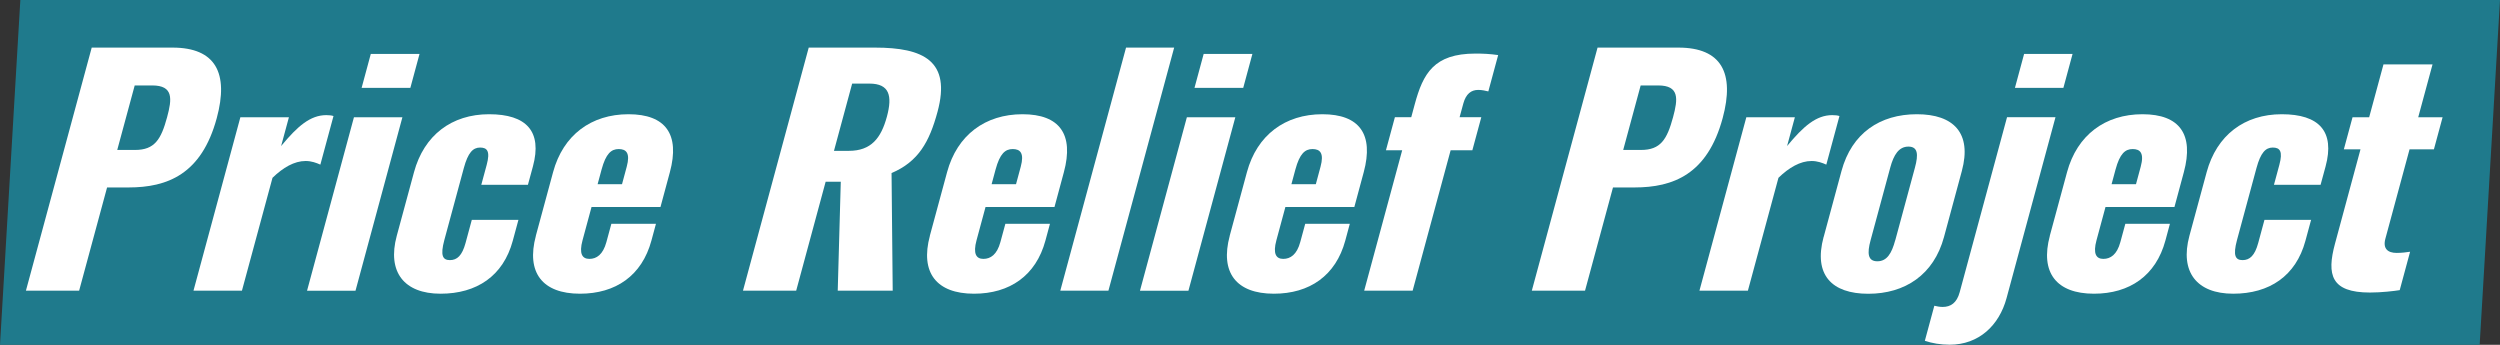
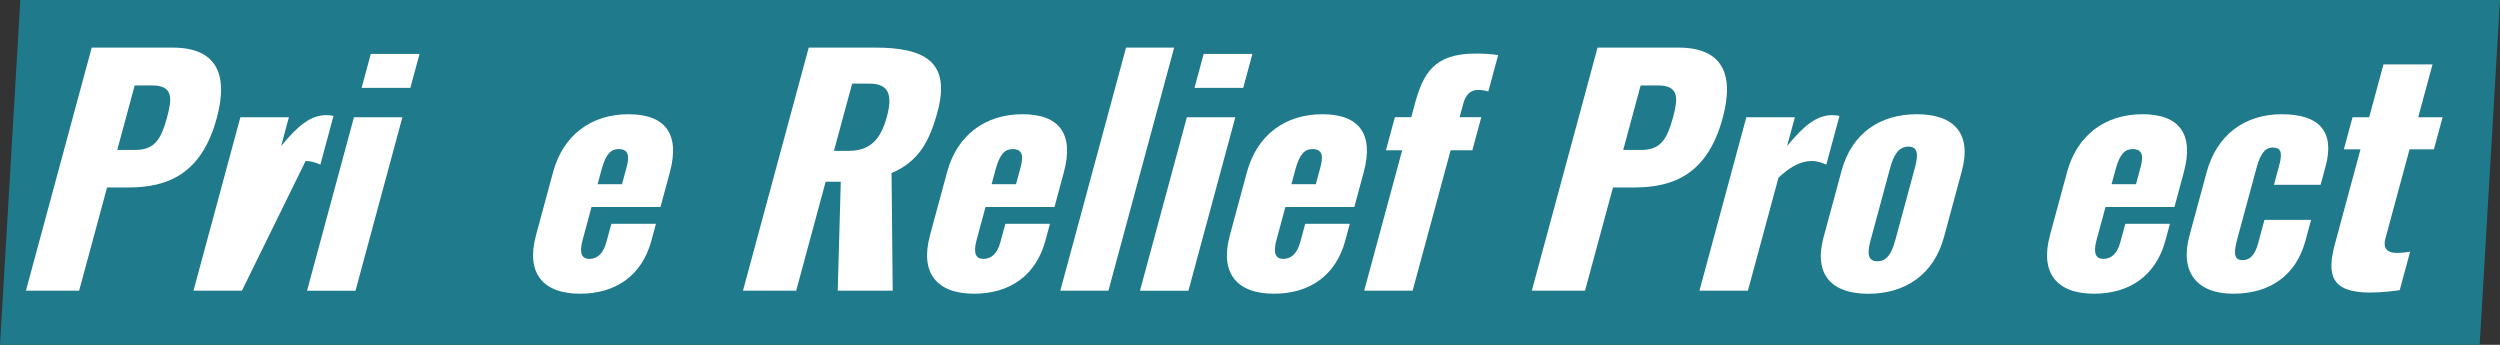
<svg xmlns="http://www.w3.org/2000/svg" width="290" height="40" viewBox="0 0 290 40" fill="none">
  <rect x="0" y="0" width="290" height="40" fill="#333333" stroke="none" />
  <g clip-path="url(#clip0_1_47)">
    <path d="M287.641 40H0L2.359 0H290L287.641 40Z" fill="#1F7A8C" />
    <path d="M10.639 5.522H20.016C25.015 5.522 26.56 8.48 25.143 13.704C23.381 20.217 19.42 21.745 14.902 21.745H12.421L9.178 33.721H3.006L10.639 5.522ZM15.664 17.394C17.939 17.394 18.683 16.177 19.382 13.601C19.958 11.478 20.138 9.911 17.657 9.911H15.626L13.6 17.394H15.671H15.664Z" fill="white" />
-     <path d="M27.893 13.601H33.514L32.61 16.941C34.507 14.643 35.994 13.355 37.853 13.355C38.199 13.355 38.462 13.387 38.686 13.459L37.161 19.097C36.699 18.89 36.135 18.676 35.45 18.676C34.142 18.676 32.828 19.44 31.61 20.625L28.066 33.714H22.445L27.887 13.588L27.893 13.601Z" fill="white" />
+     <path d="M27.893 13.601H33.514L32.61 16.941C34.507 14.643 35.994 13.355 37.853 13.355C38.199 13.355 38.462 13.387 38.686 13.459L37.161 19.097C36.699 18.89 36.135 18.676 35.45 18.676L28.066 33.714H22.445L27.887 13.588L27.893 13.601Z" fill="white" />
    <path d="M41.058 13.601H46.679L41.237 33.727H35.616L41.058 13.601ZM43.013 6.253H48.666L47.602 10.189H41.949L43.013 6.253Z" fill="white" />
-     <path d="M46.025 27.351L48.025 19.971C49.185 15.685 52.396 13.251 56.735 13.251C61.074 13.251 62.92 15.239 61.817 19.311L61.24 21.434H55.831L56.453 19.136C56.889 17.537 56.517 17.116 55.69 17.116C54.863 17.116 54.286 17.712 53.806 19.485L51.543 27.843C51.056 29.655 51.357 30.173 52.191 30.173C53.024 30.173 53.607 29.649 54.004 28.186L54.729 25.506H60.138L59.478 27.94C58.376 32.012 55.306 34.07 51.101 34.07C46.897 34.07 44.884 31.565 46.025 27.351Z" fill="white" />
    <path d="M62.157 27.351L64.157 19.971C65.323 15.653 68.592 13.251 72.905 13.251C77.219 13.251 78.892 15.582 77.706 19.971L76.616 24.01H68.618L67.573 27.875C67.15 29.442 67.541 30.031 68.368 30.031C69.194 30.031 69.944 29.545 70.342 28.082L70.918 25.959H76.091L75.565 27.907C74.463 31.979 71.418 34.07 67.278 34.07C62.932 34.07 61.01 31.63 62.163 27.351H62.157ZM72.155 21.363L72.7 19.343C73.136 17.744 72.636 17.291 71.771 17.291C70.906 17.291 70.284 17.815 69.784 19.66L69.323 21.369H72.149L72.155 21.363Z" fill="white" />
    <path d="M93.812 5.522H101.497C107.118 5.522 110.355 7.056 108.752 12.973C107.81 16.456 106.535 18.754 103.42 20.074L103.554 33.721H97.177L97.53 21.084H95.774L92.357 33.721H86.185L93.812 5.522ZM98.466 17.498C101.048 17.498 102.202 16.035 102.881 13.53C103.529 11.128 103.195 9.697 100.85 9.697H98.85L96.741 17.498H98.466Z" fill="white" />
    <path d="M107.861 27.351L109.861 19.971C111.028 15.653 114.296 13.251 118.61 13.251C122.923 13.251 124.596 15.582 123.41 19.971L122.321 24.01H114.322L113.277 27.875C112.854 29.442 113.245 30.031 114.072 30.031C114.899 30.031 115.649 29.545 116.046 28.082L116.623 25.959H121.795L121.27 27.907C120.167 31.979 117.123 34.07 112.982 34.07C108.637 34.07 106.714 31.63 107.868 27.351H107.861ZM117.86 21.363L118.405 19.343C118.841 17.744 118.341 17.291 117.475 17.291C116.61 17.291 115.988 17.815 115.488 19.66L115.027 21.369H117.853L117.86 21.363Z" fill="white" />
    <path d="M130.621 5.522H136.203L128.576 33.721H122.994L130.621 5.522Z" fill="white" />
    <path d="M137.677 13.601H143.298L137.857 33.727H132.236L137.677 13.601ZM139.626 6.253H145.279L144.215 10.189H138.562L139.626 6.253Z" fill="white" />
    <path d="M142.645 27.351L144.644 19.971C145.811 15.653 149.079 13.251 153.393 13.251C157.706 13.251 159.379 15.582 158.193 19.971L157.104 24.01H149.105L148.06 27.875C147.637 29.442 148.028 30.031 148.855 30.031C149.682 30.031 150.432 29.545 150.829 28.082L151.406 25.959H156.578L156.053 27.907C154.95 31.979 151.906 34.07 147.766 34.07C143.42 34.07 141.497 31.63 142.651 27.351H142.645ZM152.637 21.363L153.181 19.343C153.617 17.744 153.117 17.291 152.252 17.291C151.387 17.291 150.765 17.815 150.265 19.66L149.804 21.369H152.63L152.637 21.363Z" fill="white" />
    <path d="M162.667 17.427H160.77L161.808 13.594H163.705L164.109 12.099C165.071 8.545 166.32 6.215 171.147 6.215C172.005 6.215 172.826 6.247 173.787 6.389L172.646 10.604C172.352 10.532 171.903 10.429 171.486 10.429C170.659 10.429 170.057 10.882 169.749 11.995L169.314 13.594H171.832L170.794 17.427H168.275L163.866 33.721H158.245L162.654 17.427H162.667Z" fill="white" />
    <path d="M185.324 5.522H194.701C199.7 5.522 201.244 8.48 199.828 13.704C198.065 20.217 194.105 21.745 189.586 21.745H187.106L183.863 33.721H177.69L185.317 5.522H185.324ZM190.355 17.394C192.63 17.394 193.374 16.177 194.073 13.601C194.649 11.478 194.829 9.911 192.348 9.911H190.317L188.291 17.394H190.362H190.355Z" fill="white" />
    <path d="M202.584 13.601H208.205L207.301 16.941C209.198 14.643 210.685 13.355 212.544 13.355C212.89 13.355 213.153 13.387 213.377 13.459L211.852 19.097C211.39 18.89 210.826 18.676 210.141 18.676C208.833 18.676 207.519 19.44 206.301 20.625L202.757 33.714H197.136L202.578 13.588L202.584 13.601Z" fill="white" />
    <path d="M211.544 27.493L213.614 19.835C214.8 15.446 218.082 13.251 222.357 13.251C226.632 13.251 228.759 15.446 227.574 19.835L225.504 27.493C224.318 31.882 220.966 34.077 216.723 34.077C212.48 34.077 210.352 31.882 211.538 27.493H211.544ZM219.851 27.875L222.132 19.447C222.549 17.912 222.478 17.006 221.376 17.006C220.274 17.006 219.671 17.945 219.267 19.447L216.986 27.875C216.569 29.409 216.672 30.309 217.774 30.309C218.876 30.309 219.434 29.403 219.844 27.875H219.851Z" fill="white" />
-     <path d="M223.28 39.54L224.382 35.468C224.677 35.54 225.036 35.605 225.343 35.605C226.273 35.605 226.984 35.151 227.324 33.895L232.817 13.594H238.437L232.759 34.588C231.9 37.754 229.541 39.987 226.164 39.987C225.093 39.987 224.106 39.812 223.286 39.534L223.28 39.54ZM234.797 6.253H240.418L239.354 10.189H233.733L234.797 6.253Z" fill="white" />
    <path d="M237.777 27.351L239.777 19.971C240.944 15.653 244.212 13.251 248.526 13.251C252.839 13.251 254.512 15.582 253.326 19.971L252.237 24.01H244.238L243.193 27.875C242.77 29.442 243.161 30.031 243.988 30.031C244.815 30.031 245.565 29.545 245.962 28.082L246.539 25.959H251.711L251.186 27.907C250.083 31.979 247.039 34.07 242.898 34.07C238.553 34.07 236.63 31.63 237.784 27.351H237.777ZM247.776 21.363L248.321 19.343C248.756 17.744 248.256 17.291 247.391 17.291C246.526 17.291 245.904 17.815 245.404 19.66L244.943 21.369H247.769L247.776 21.363Z" fill="white" />
    <path d="M253.973 27.351L255.973 19.971C257.133 15.685 260.344 13.251 264.683 13.251C269.022 13.251 270.868 15.239 269.766 19.311L269.189 21.434H263.78L264.401 19.136C264.837 17.537 264.465 17.116 263.639 17.116C262.812 17.116 262.235 17.712 261.754 19.485L259.492 27.843C259.005 29.655 259.306 30.173 260.139 30.173C260.972 30.173 261.556 29.649 261.953 28.186L262.677 25.506H268.087L267.427 27.94C266.324 32.012 263.254 34.07 259.05 34.07C254.845 34.07 252.833 31.565 253.973 27.351Z" fill="white" />
    <path d="M270.862 28.257L273.817 17.323H271.887L272.894 13.601H274.823L276.483 7.47H282.174L280.514 13.601H283.341L282.334 17.323H279.508L276.701 27.7C276.393 28.846 276.983 29.338 278.015 29.338C278.604 29.338 279.136 29.267 279.572 29.202L278.367 33.656C277.72 33.76 276.258 33.934 274.913 33.934C270.394 33.934 269.881 31.882 270.862 28.257Z" fill="white" />
  </g>
  <defs>
    <clipPath id="clip0_1_47">
      <rect width="290" height="40" fill="white" />
    </clipPath>
  </defs>
</svg>